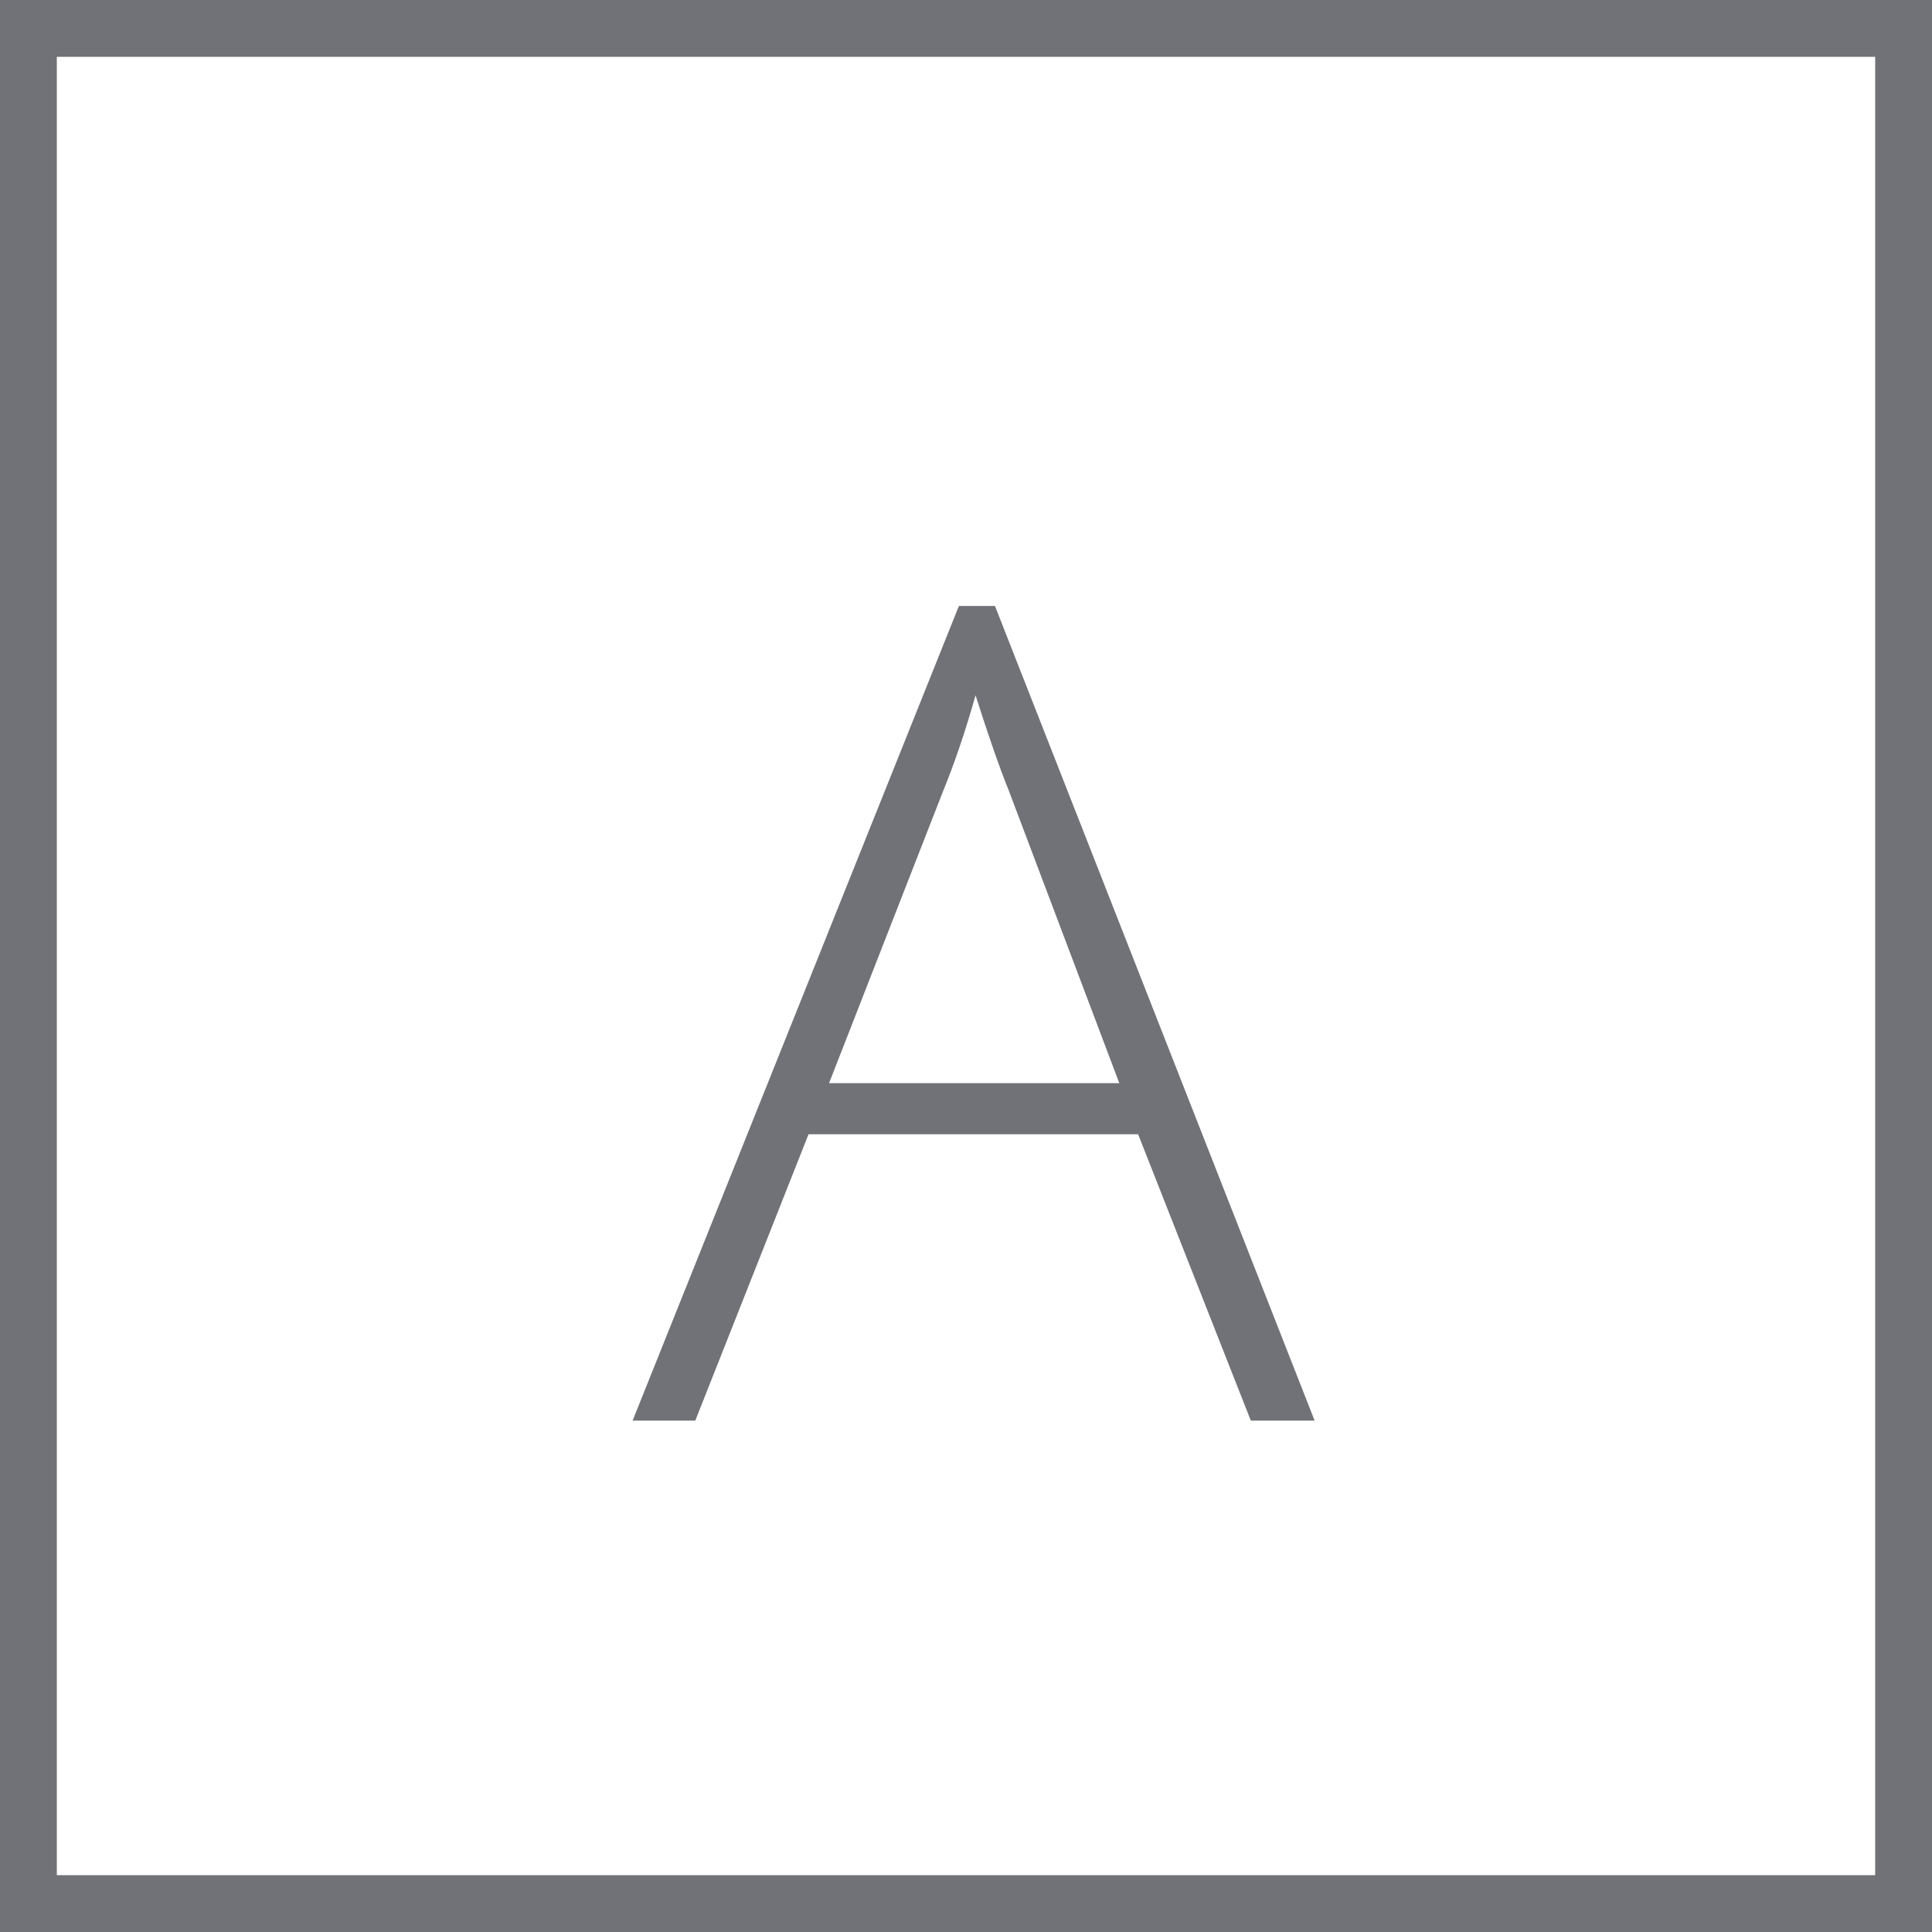
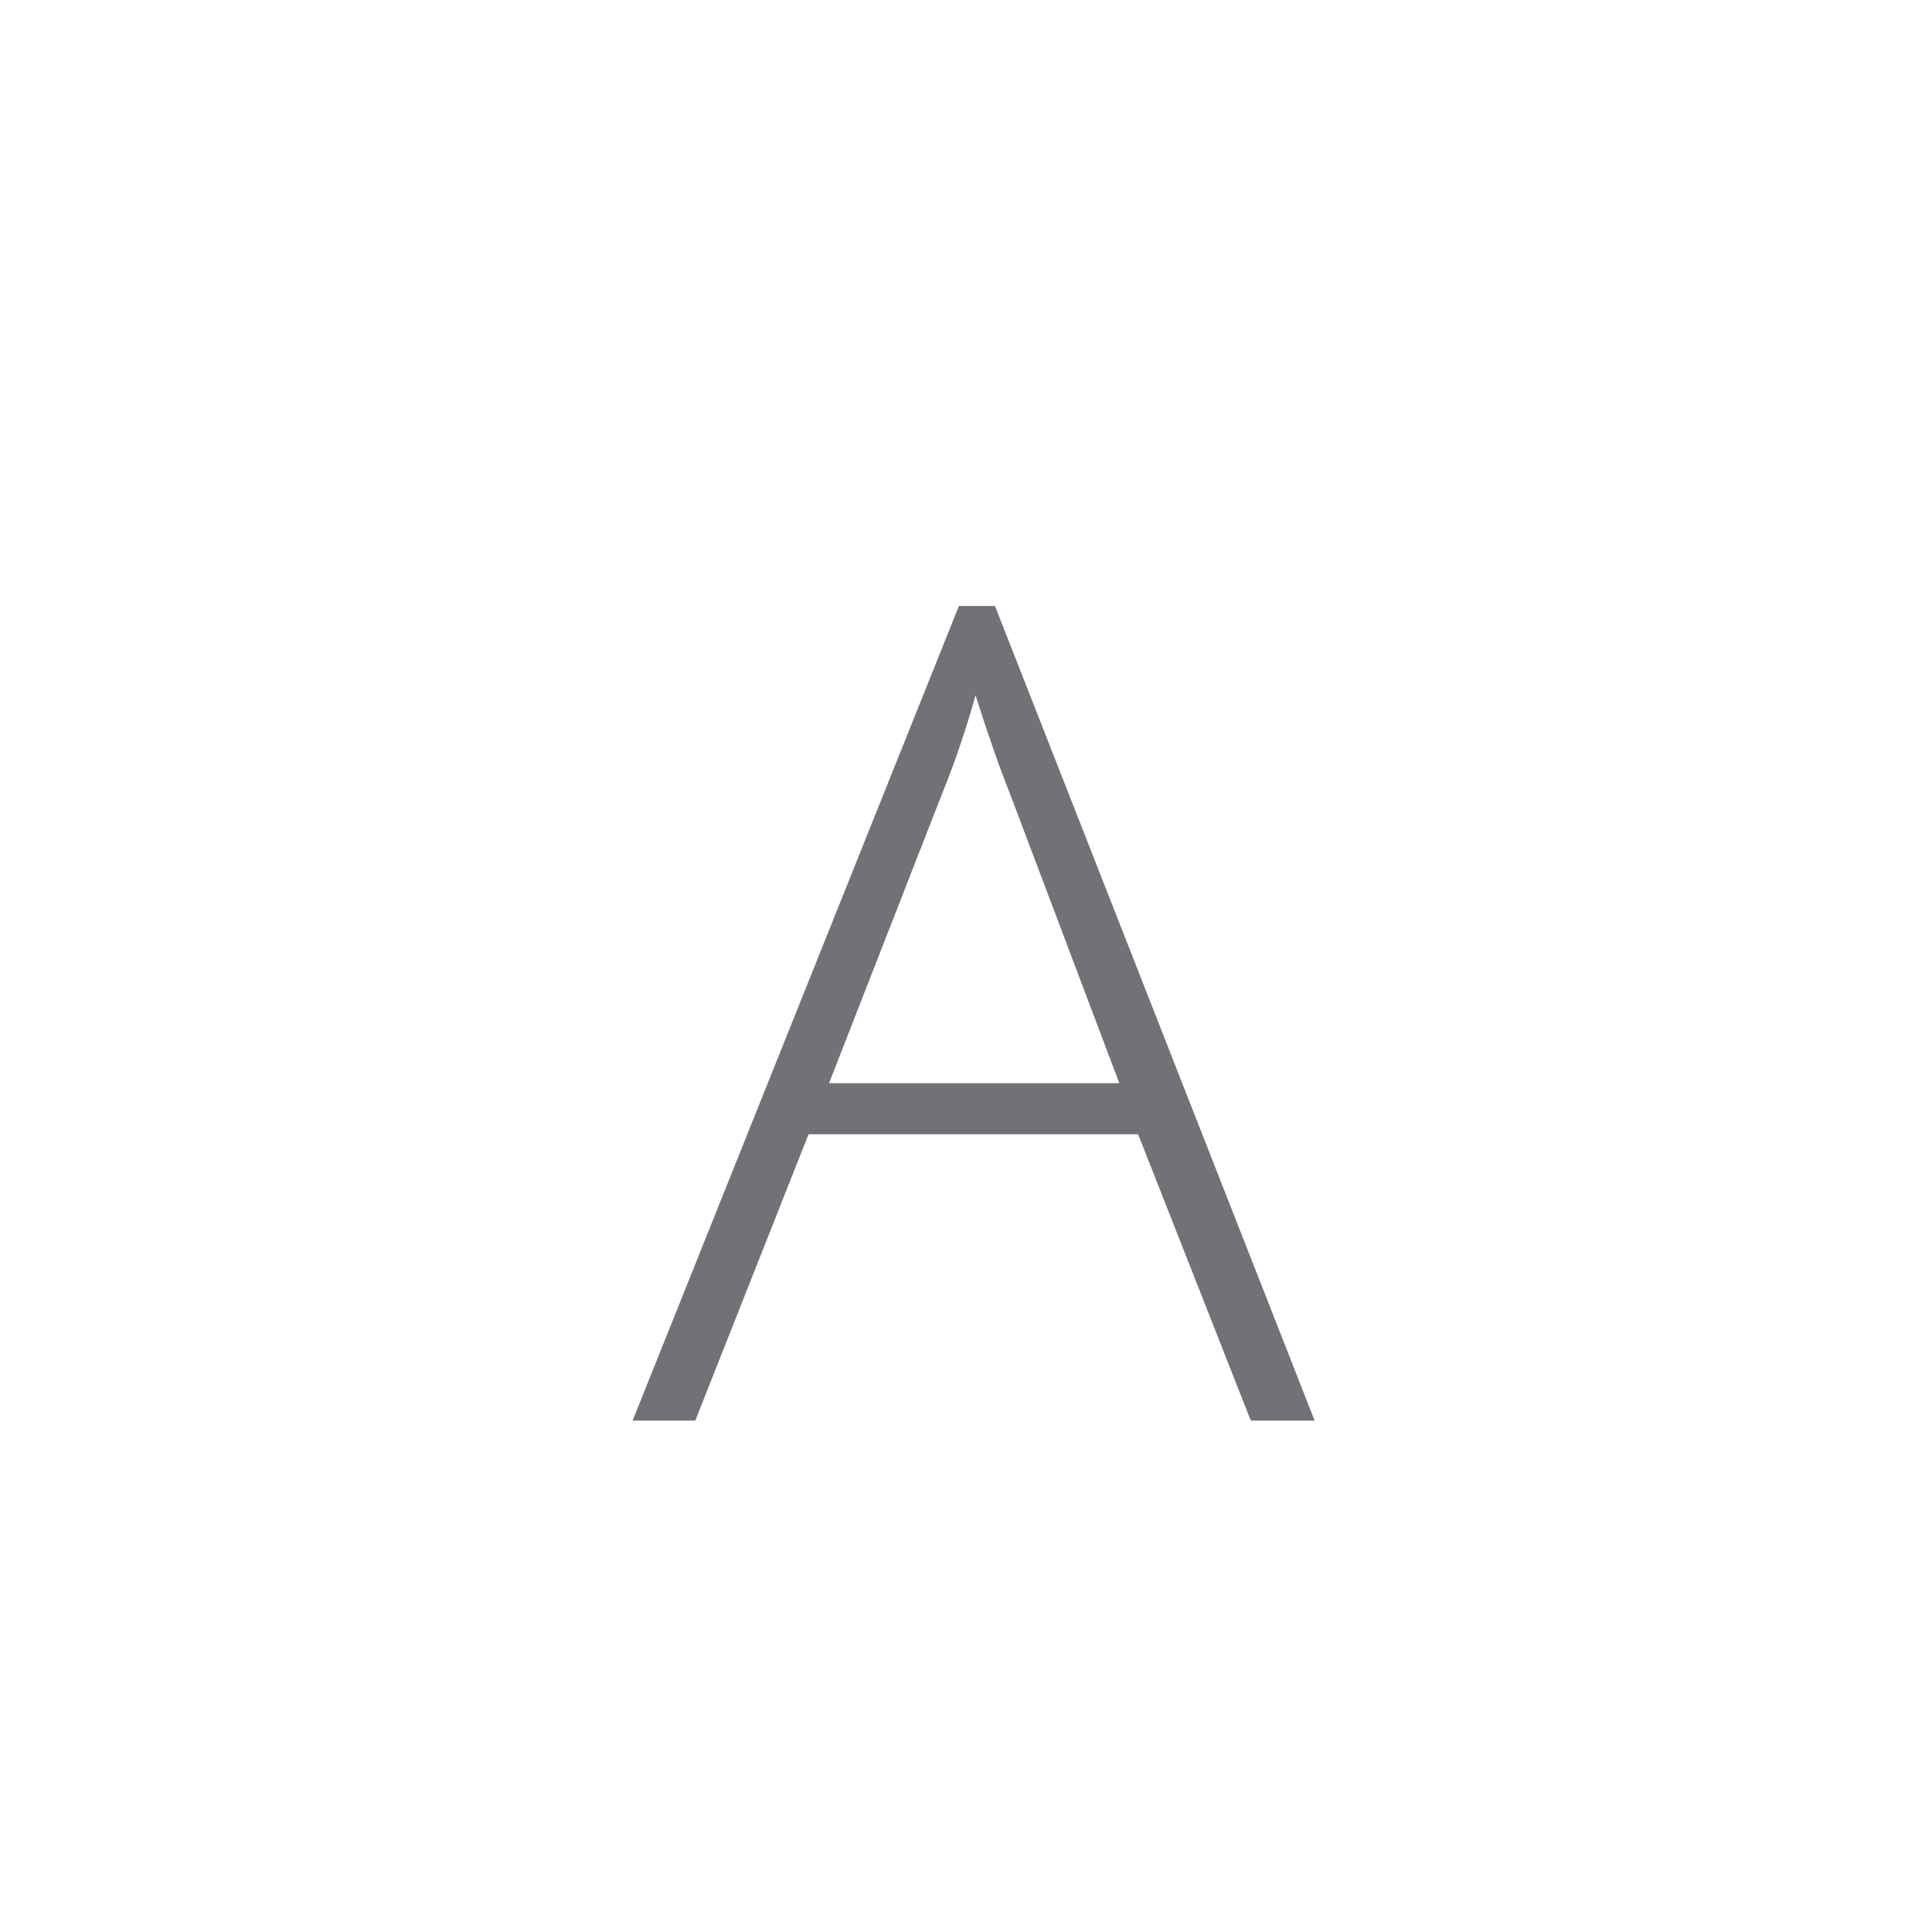
<svg xmlns="http://www.w3.org/2000/svg" width="34" height="34" viewBox="0 0 34 34" fill="none">
-   <rect x="0.5" y="0.5" width="33" height="33" stroke="#707277" />
  <path d="M20.029 19.961H14.229L12.236 25H11.133L16.875 10.664H17.51L23.135 25H22.012L20.029 19.961ZM14.59 19.062H19.698L17.754 13.916C17.591 13.512 17.396 12.953 17.168 12.236C16.992 12.861 16.8 13.428 16.592 13.935L14.59 19.062Z" fill="#707277" />
</svg>